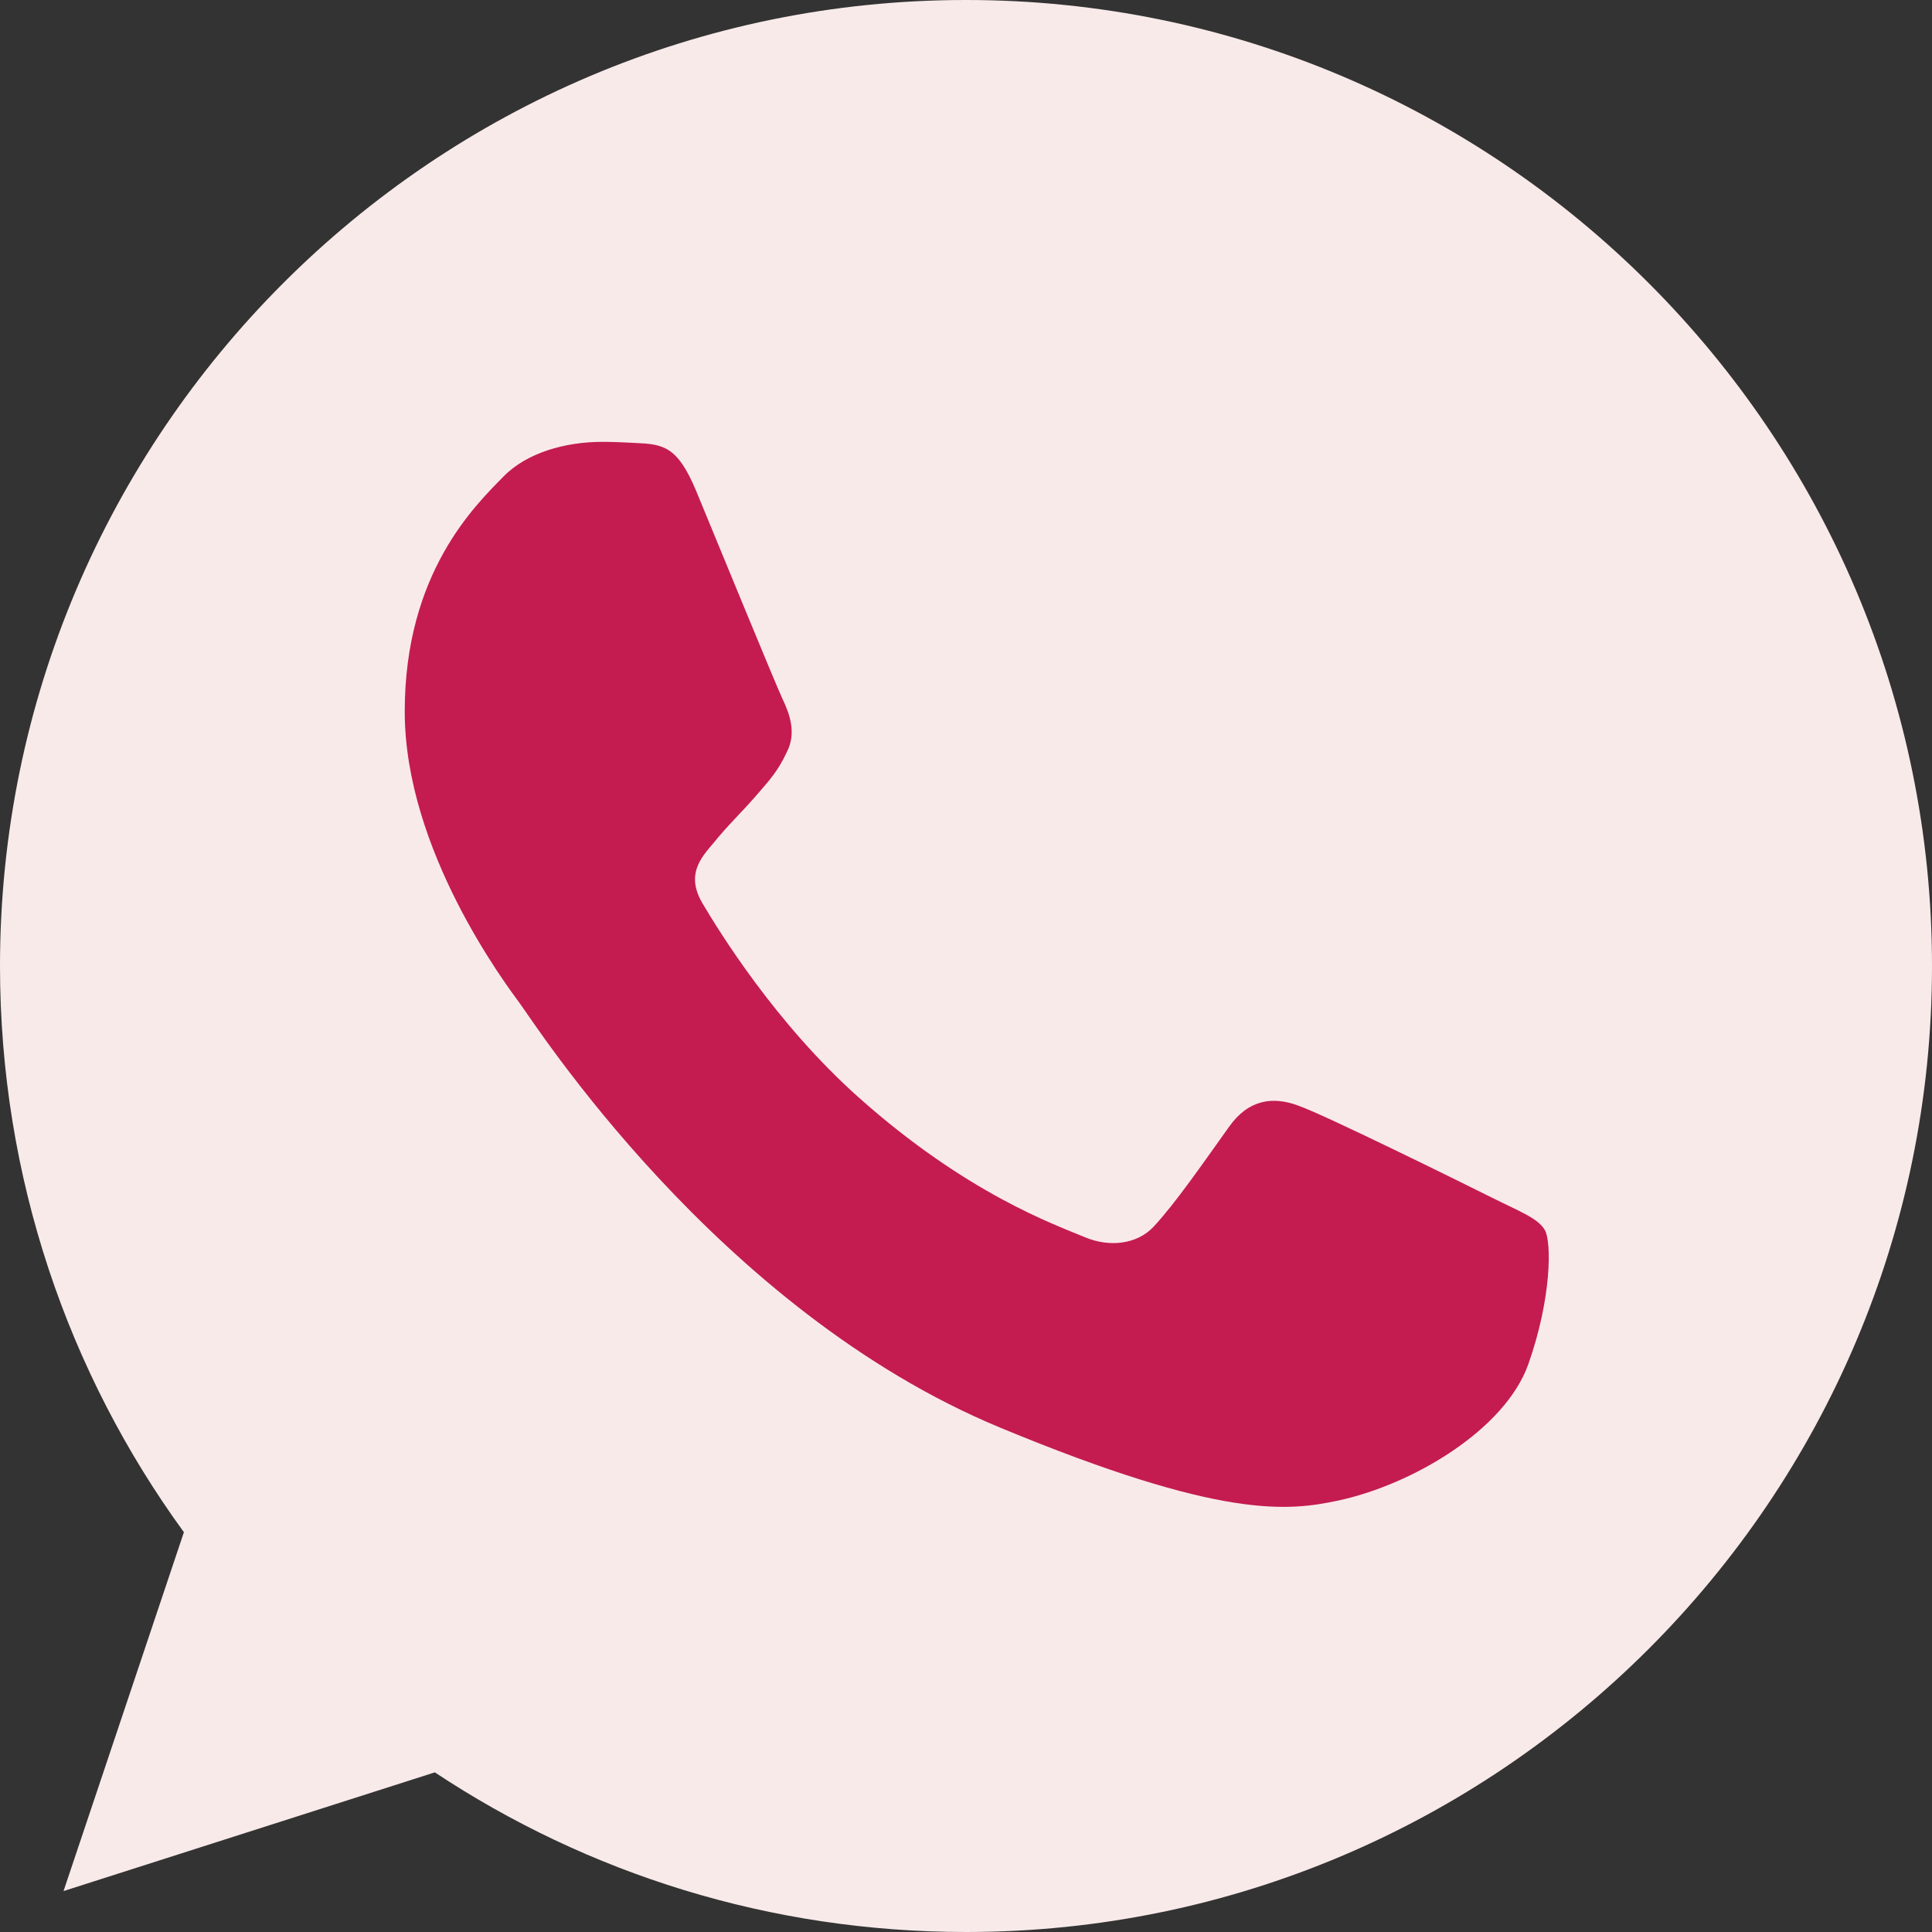
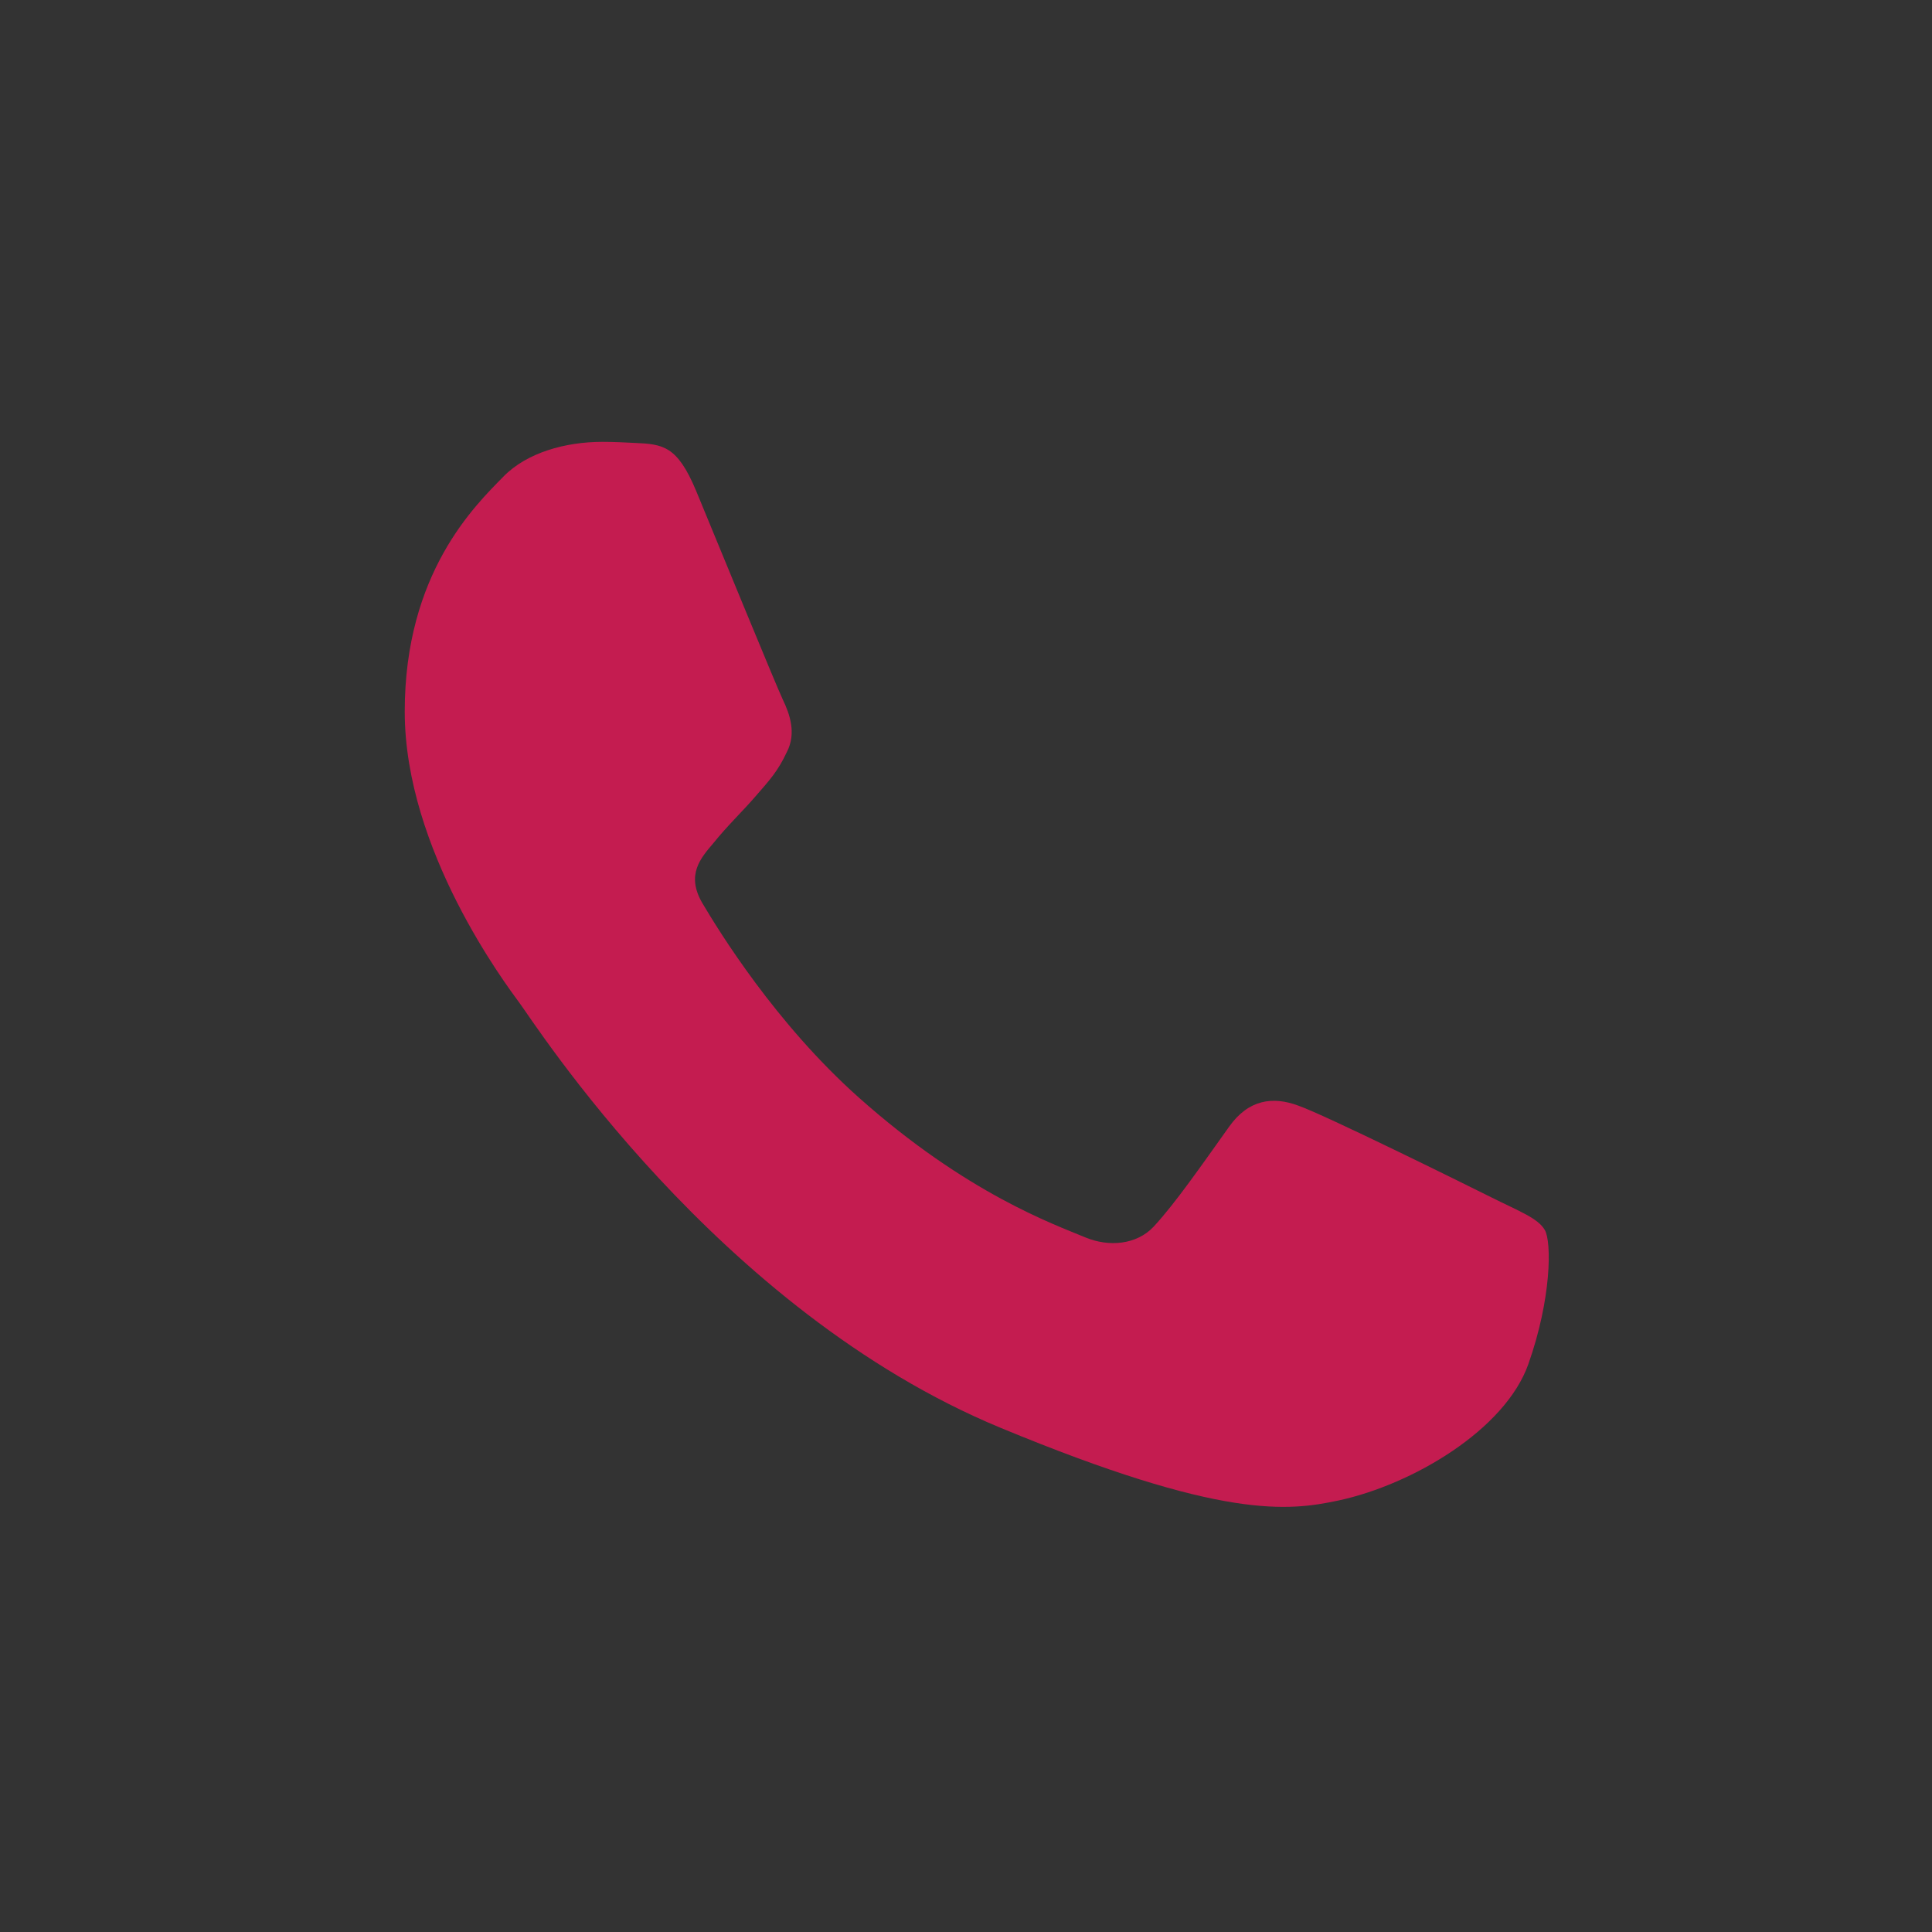
<svg xmlns="http://www.w3.org/2000/svg" width="43" height="43" viewBox="0 0 43 43" fill="none">
  <rect x="0" y="0" width="43" height="43" fill="#333333" stroke="none" />
-   <path fill-rule="evenodd" clip-rule="evenodd" d="M21.505 0H21.495C9.64 0 0 9.643 0 21.5C0 26.203 1.516 30.562 4.093 34.102L1.414 42.089L9.678 39.447C13.077 41.699 17.133 43 21.505 43C33.36 43 43 33.355 43 21.5C43 9.645 33.36 0 21.505 0Z" fill="#F9EAEA" />
  <path fill-rule="evenodd" clip-rule="evenodd" d="M34.016 30.361C33.497 31.825 31.438 33.04 29.796 33.395C28.673 33.634 27.206 33.825 22.266 31.777C15.948 29.159 11.879 22.739 11.562 22.322C11.258 21.906 9.008 18.923 9.008 15.837C9.008 12.752 10.575 11.25 11.207 10.605C11.725 10.075 12.583 9.834 13.405 9.834C13.671 9.834 13.911 9.847 14.125 9.858C14.757 9.885 15.074 9.922 15.491 10.919C16.009 12.169 17.272 15.254 17.423 15.571C17.576 15.889 17.729 16.319 17.514 16.735C17.313 17.165 17.135 17.356 16.818 17.721C16.501 18.087 16.2 18.366 15.883 18.759C15.593 19.1 15.265 19.466 15.63 20.097C15.996 20.715 17.259 22.777 19.119 24.432C21.519 26.569 23.465 27.251 24.16 27.542C24.679 27.757 25.297 27.706 25.676 27.302C26.157 26.784 26.751 25.924 27.356 25.077C27.786 24.47 28.329 24.395 28.899 24.609C29.479 24.811 32.551 26.329 33.182 26.644C33.814 26.961 34.231 27.111 34.384 27.378C34.534 27.644 34.534 28.893 34.016 30.361Z" fill="#C41C50" />
</svg>